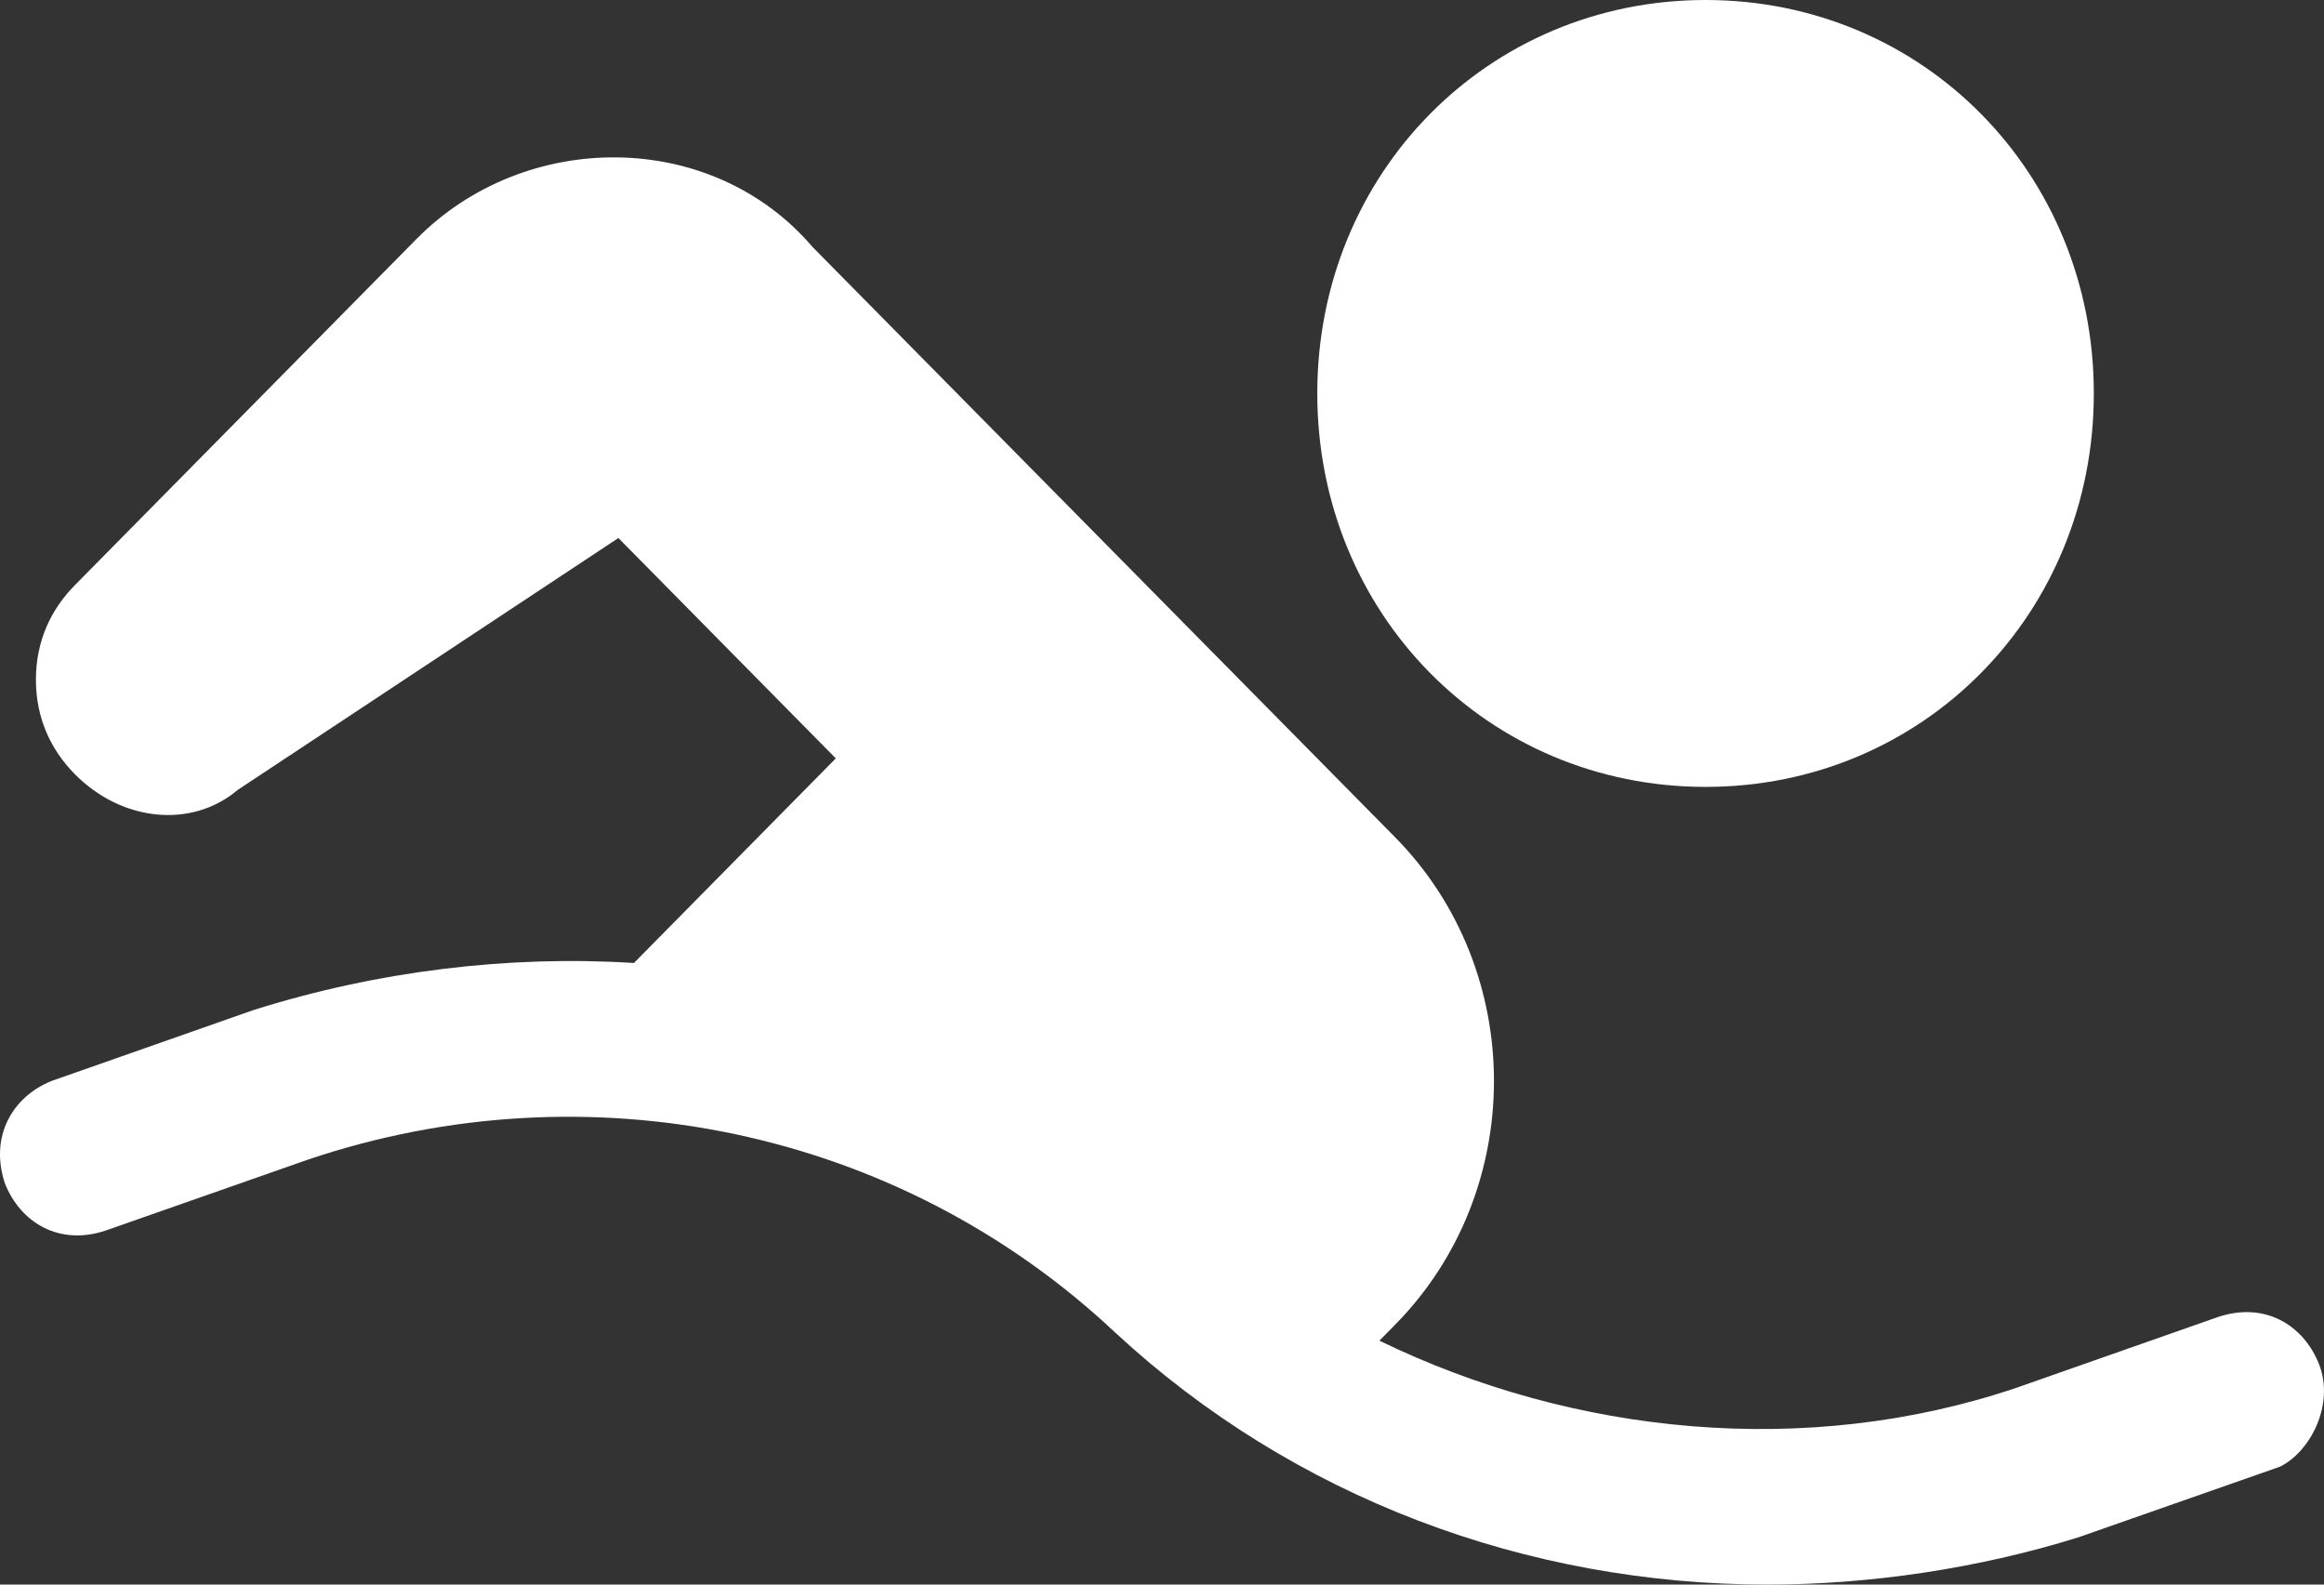
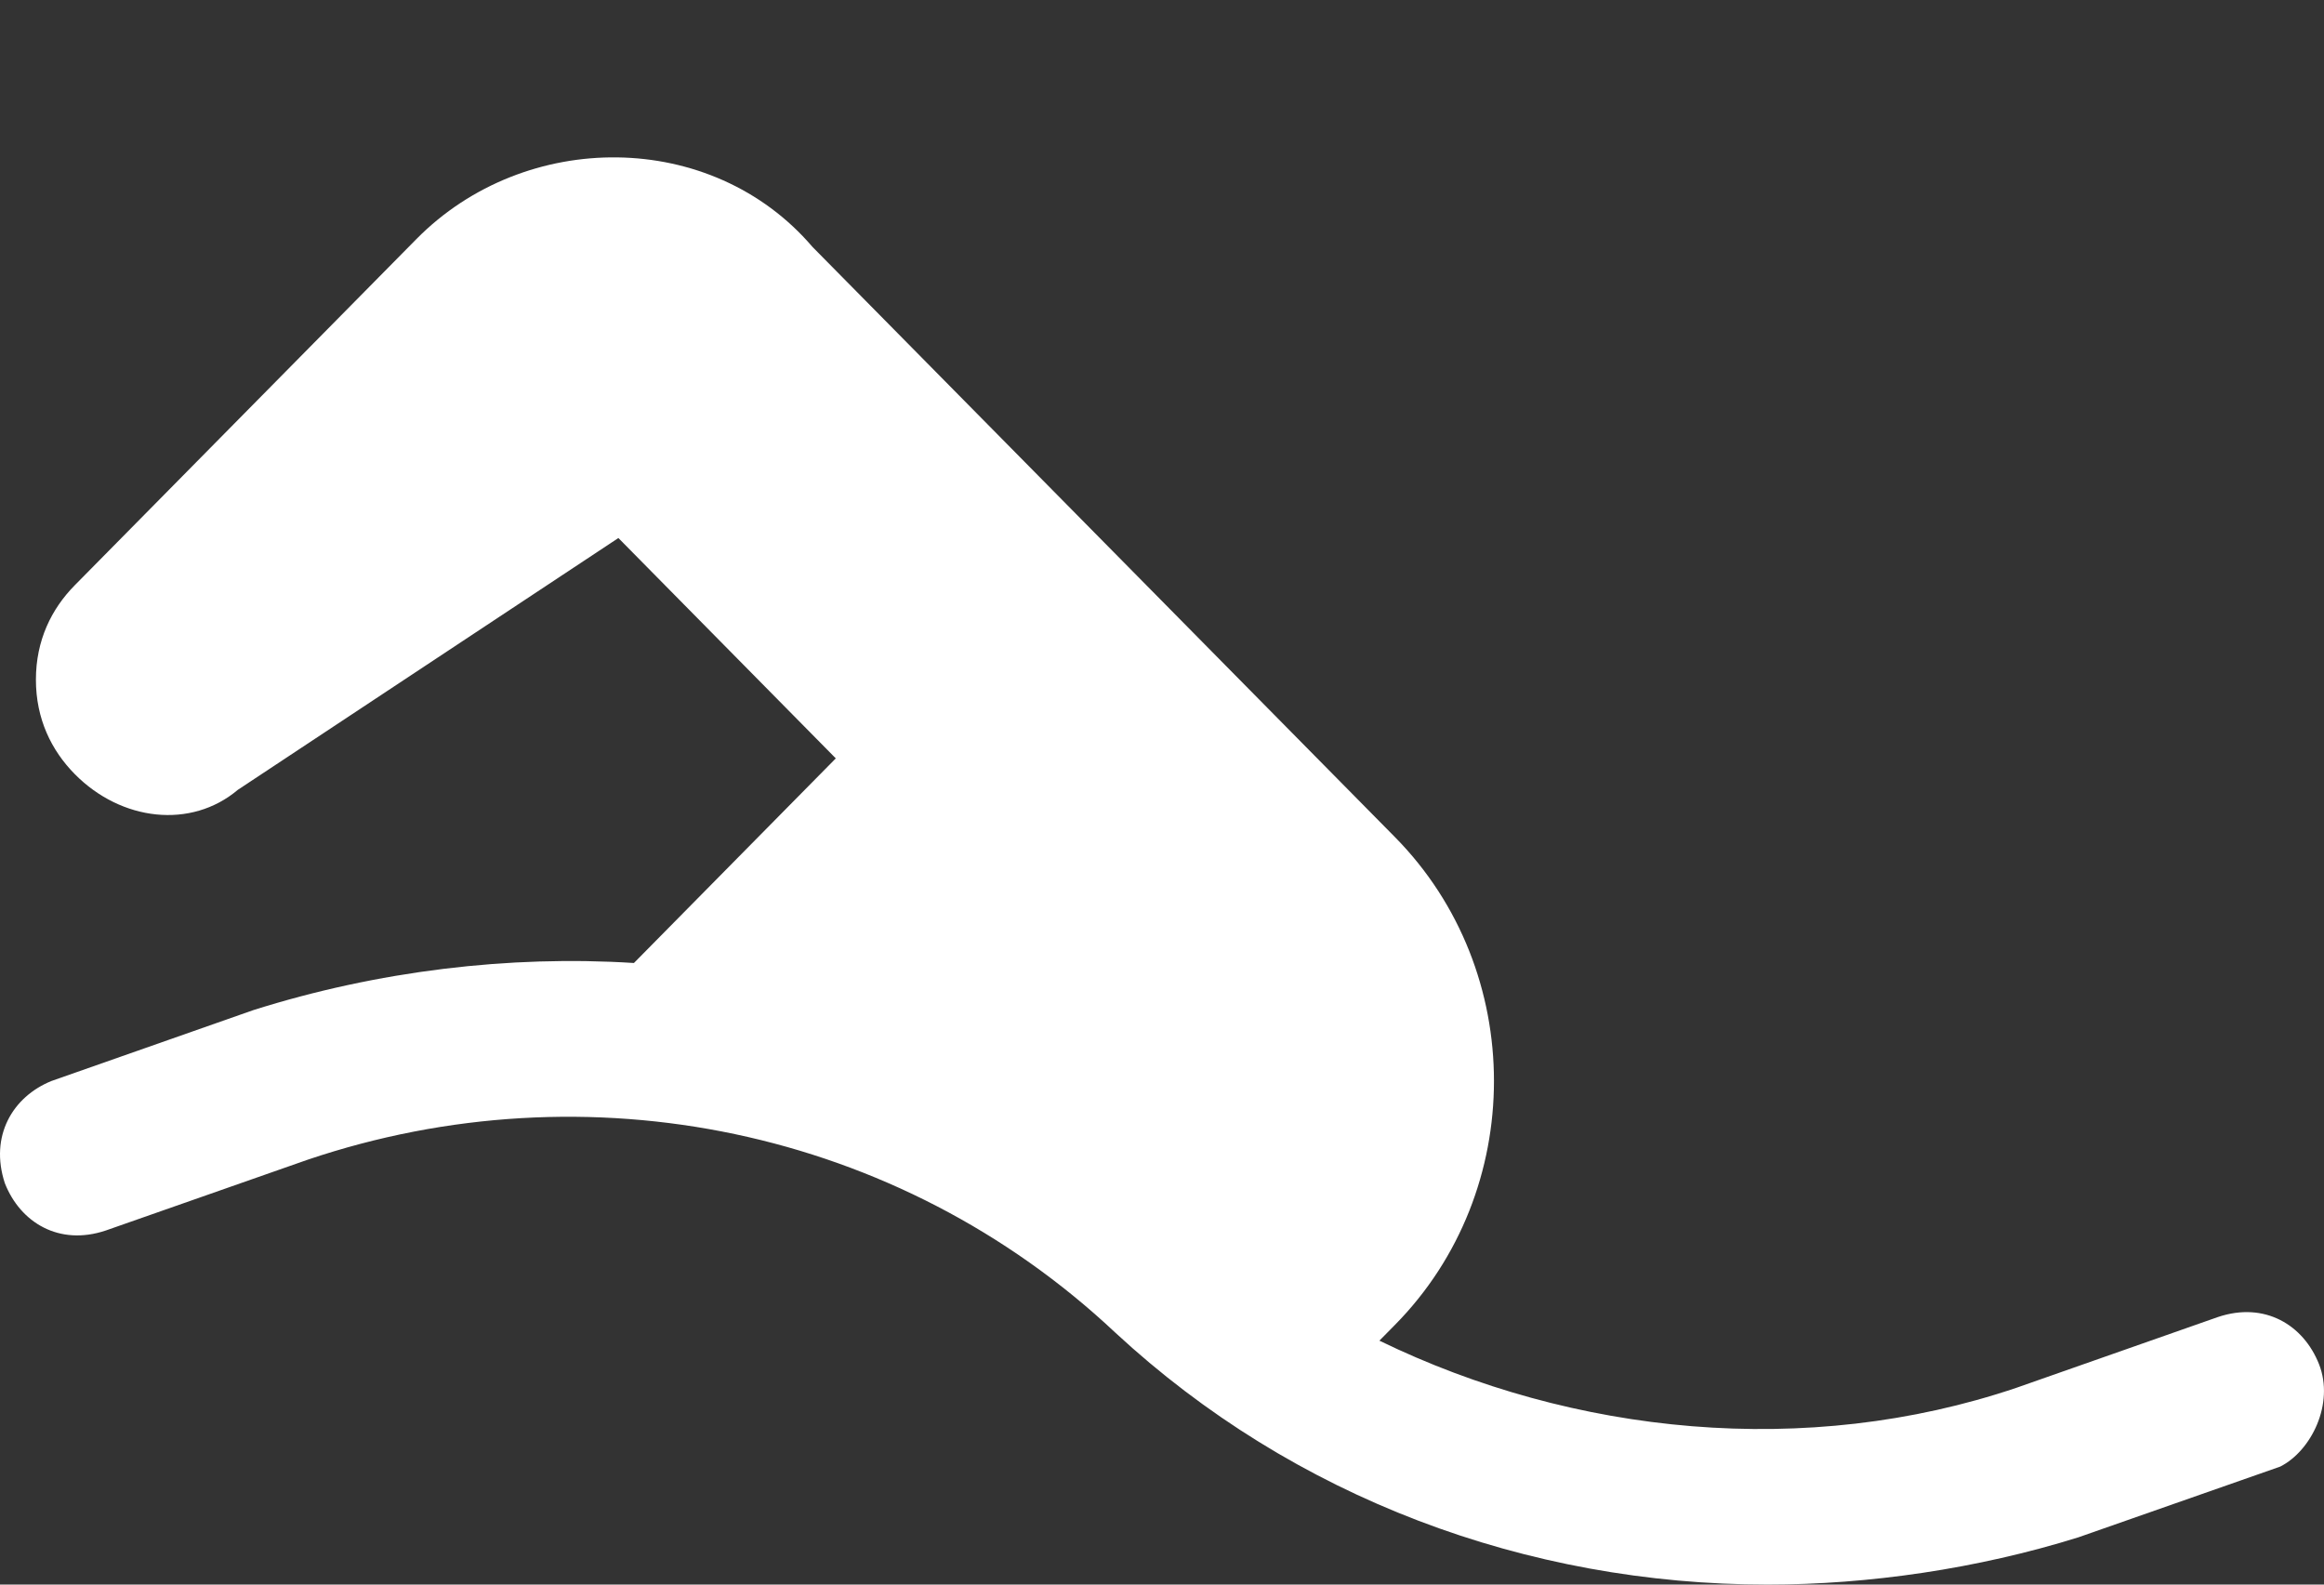
<svg xmlns="http://www.w3.org/2000/svg" width="22" height="15" viewBox="0 0 22 15" fill="none">
  <rect x="0" y="0" width="22" height="15" fill="#333333" stroke="none" />
  <path d="M21.953 12.914C21.806 12.542 21.439 12.319 20.997 12.467L19.086 13.138C17.101 13.808 14.896 13.585 13.058 12.691L13.205 12.542C14.455 11.276 14.455 9.19 13.205 7.924L7.691 2.337C6.736 1.22 4.971 1.22 3.942 2.263L0.708 5.54C0.487 5.764 0.34 6.062 0.34 6.434C0.34 6.806 0.487 7.104 0.708 7.328C1.149 7.775 1.81 7.849 2.251 7.477L5.854 5.093L7.912 7.179L6.001 9.116C4.824 9.041 3.575 9.19 2.398 9.562L0.487 10.233C0.12 10.382 -0.101 10.754 0.046 11.201C0.193 11.574 0.561 11.797 1.002 11.648L2.913 10.978C5.56 10.084 8.5 10.68 10.559 12.616C12.249 14.181 14.455 15 16.734 15C17.689 15 18.719 14.851 19.674 14.553L21.586 13.883C21.88 13.734 22.1 13.287 21.953 12.914Z" fill="white" />
-   <path d="M16.146 7.449C18.204 7.449 19.821 5.81 19.821 3.724C19.821 1.639 18.204 0 16.146 0C14.087 0 12.47 1.639 12.47 3.724C12.47 5.81 14.087 7.449 16.146 7.449Z" fill="white" />
</svg>